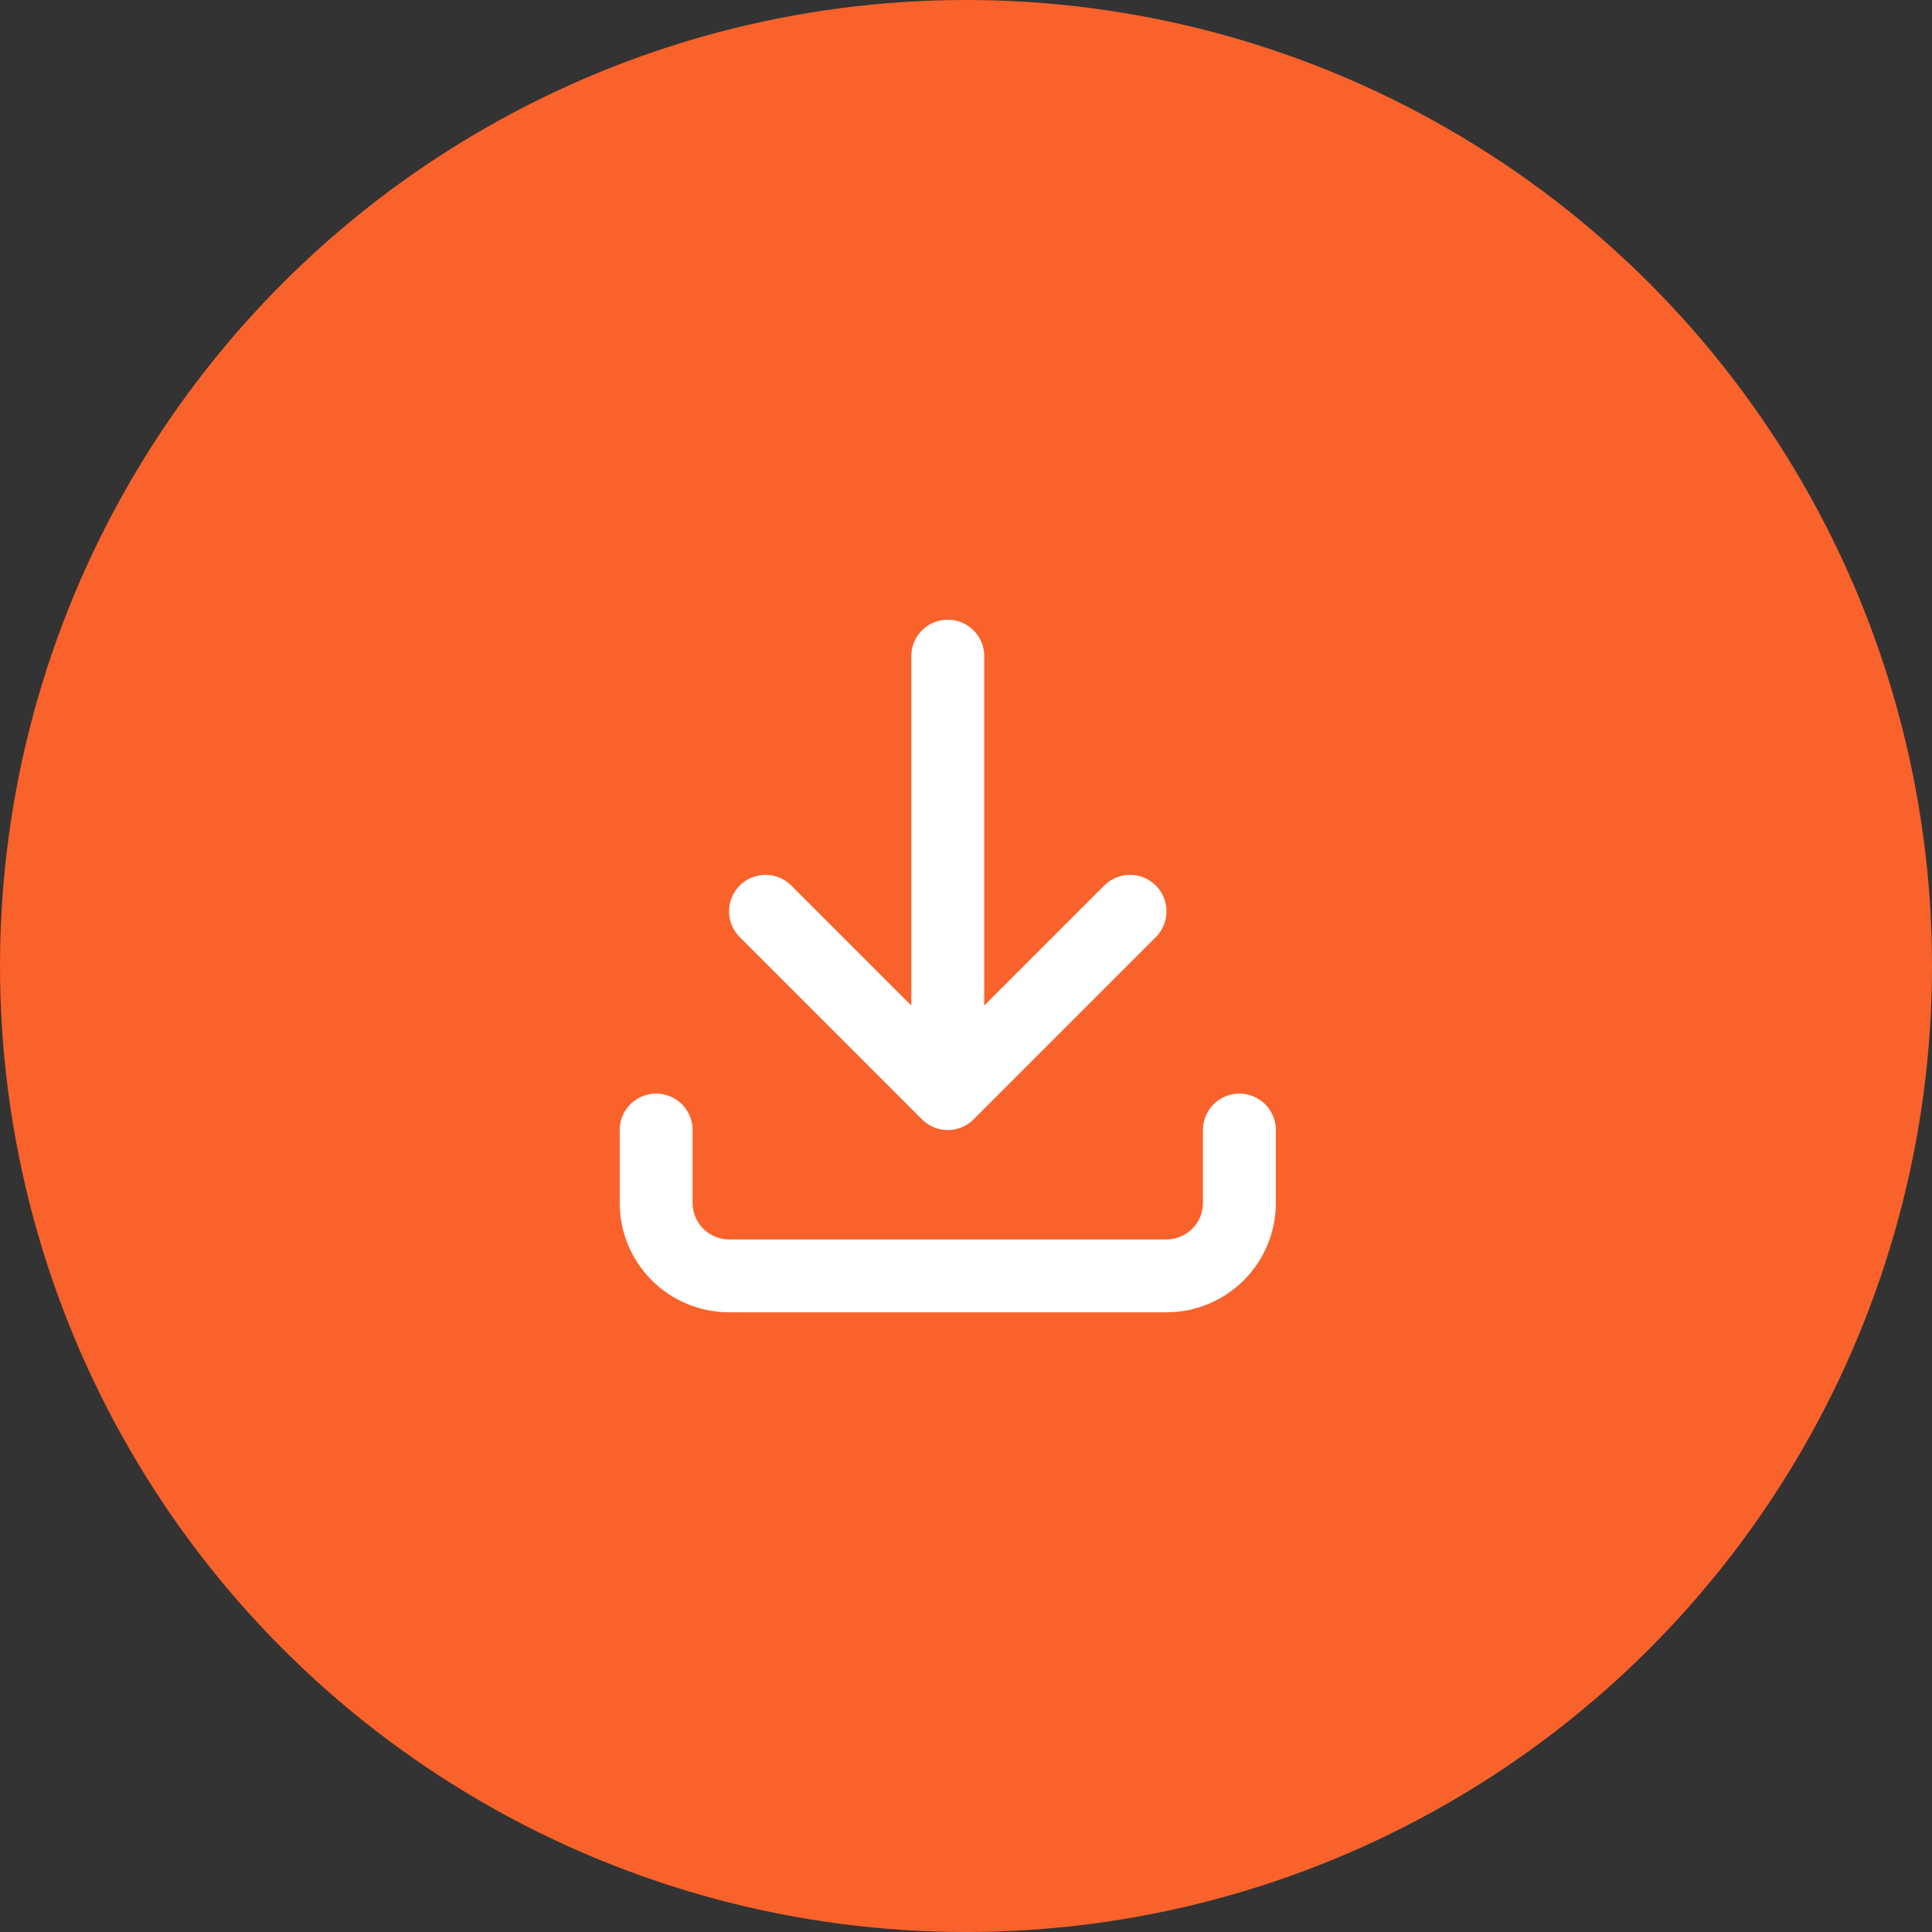
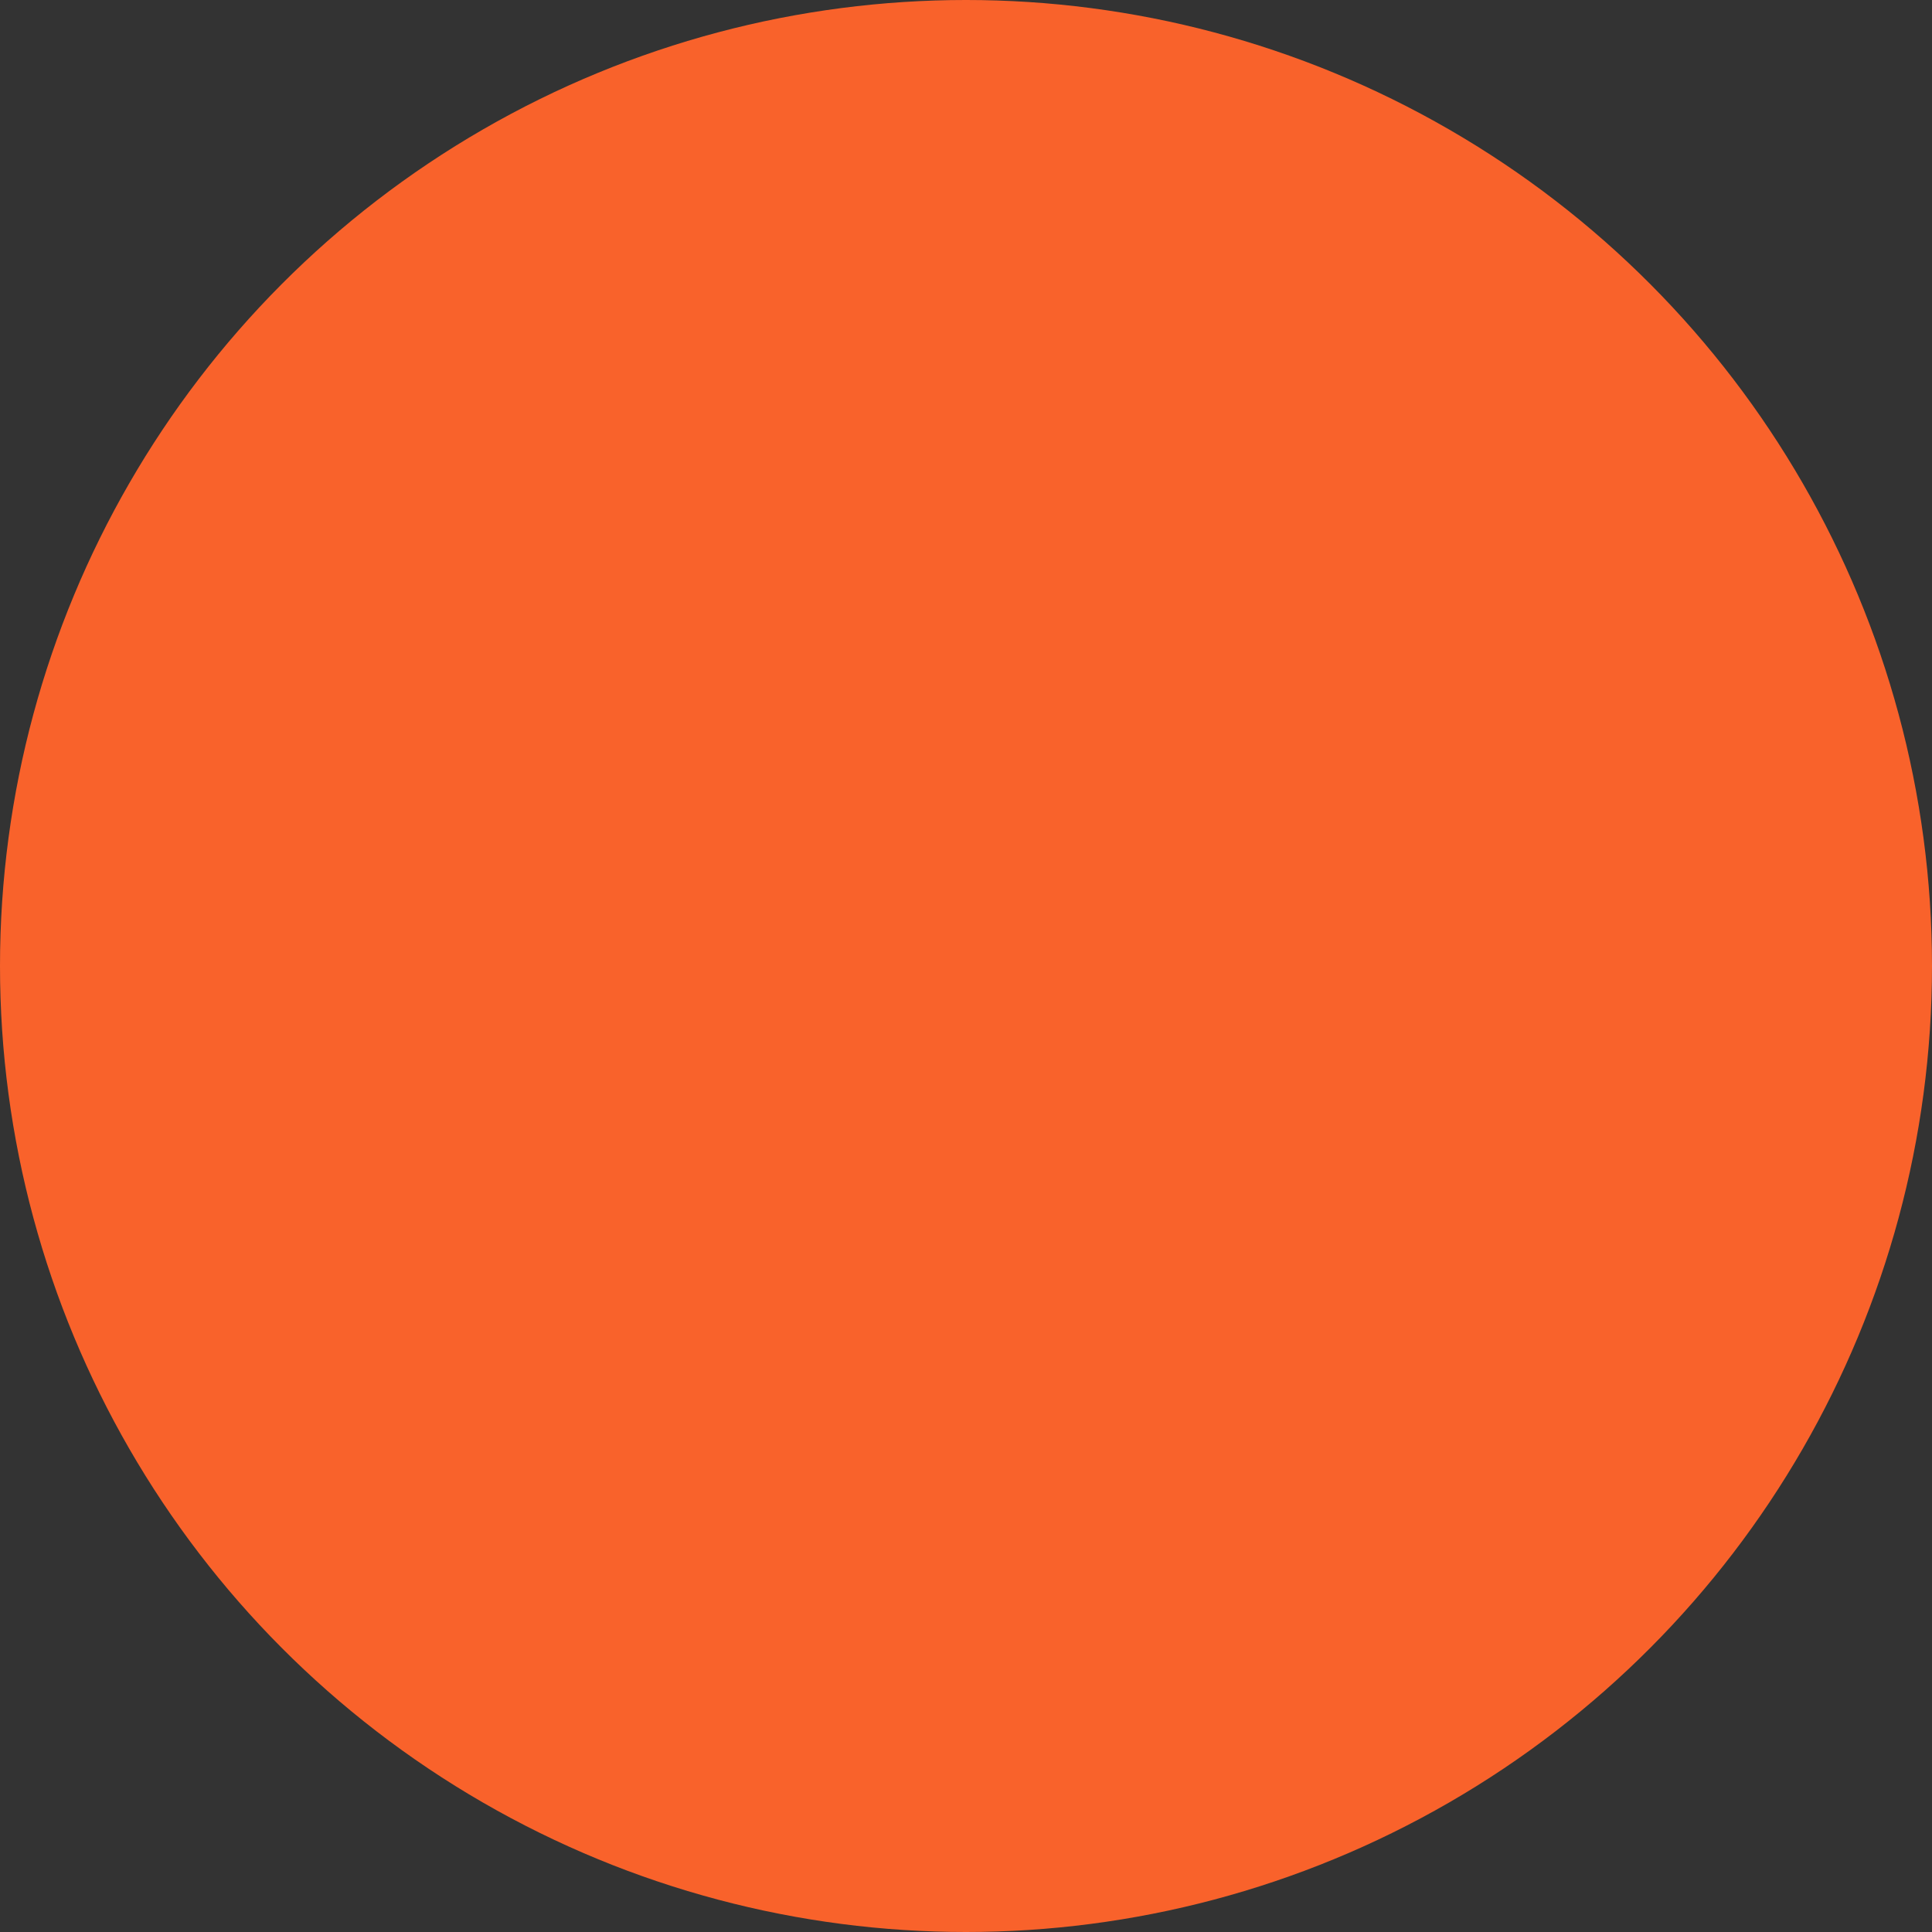
<svg xmlns="http://www.w3.org/2000/svg" width="53" height="53" viewBox="0 0 53 53" fill="none">
  <rect x="0" y="0" width="53" height="53" fill="#333333" stroke="none" />
  <circle cx="26.5" cy="26.5" r="26.5" fill="#F9622B" />
-   <path d="M18 31V33C18 33.53 18.211 34.039 18.586 34.414C18.961 34.789 19.47 35 20 35H32C32.53 35 33.039 34.789 33.414 34.414C33.789 34.039 34 33.53 34 33V31M21 25L26 30M26 30L31 25M26 30V18" stroke="white" stroke-width="2" stroke-linecap="round" stroke-linejoin="round" />
</svg>